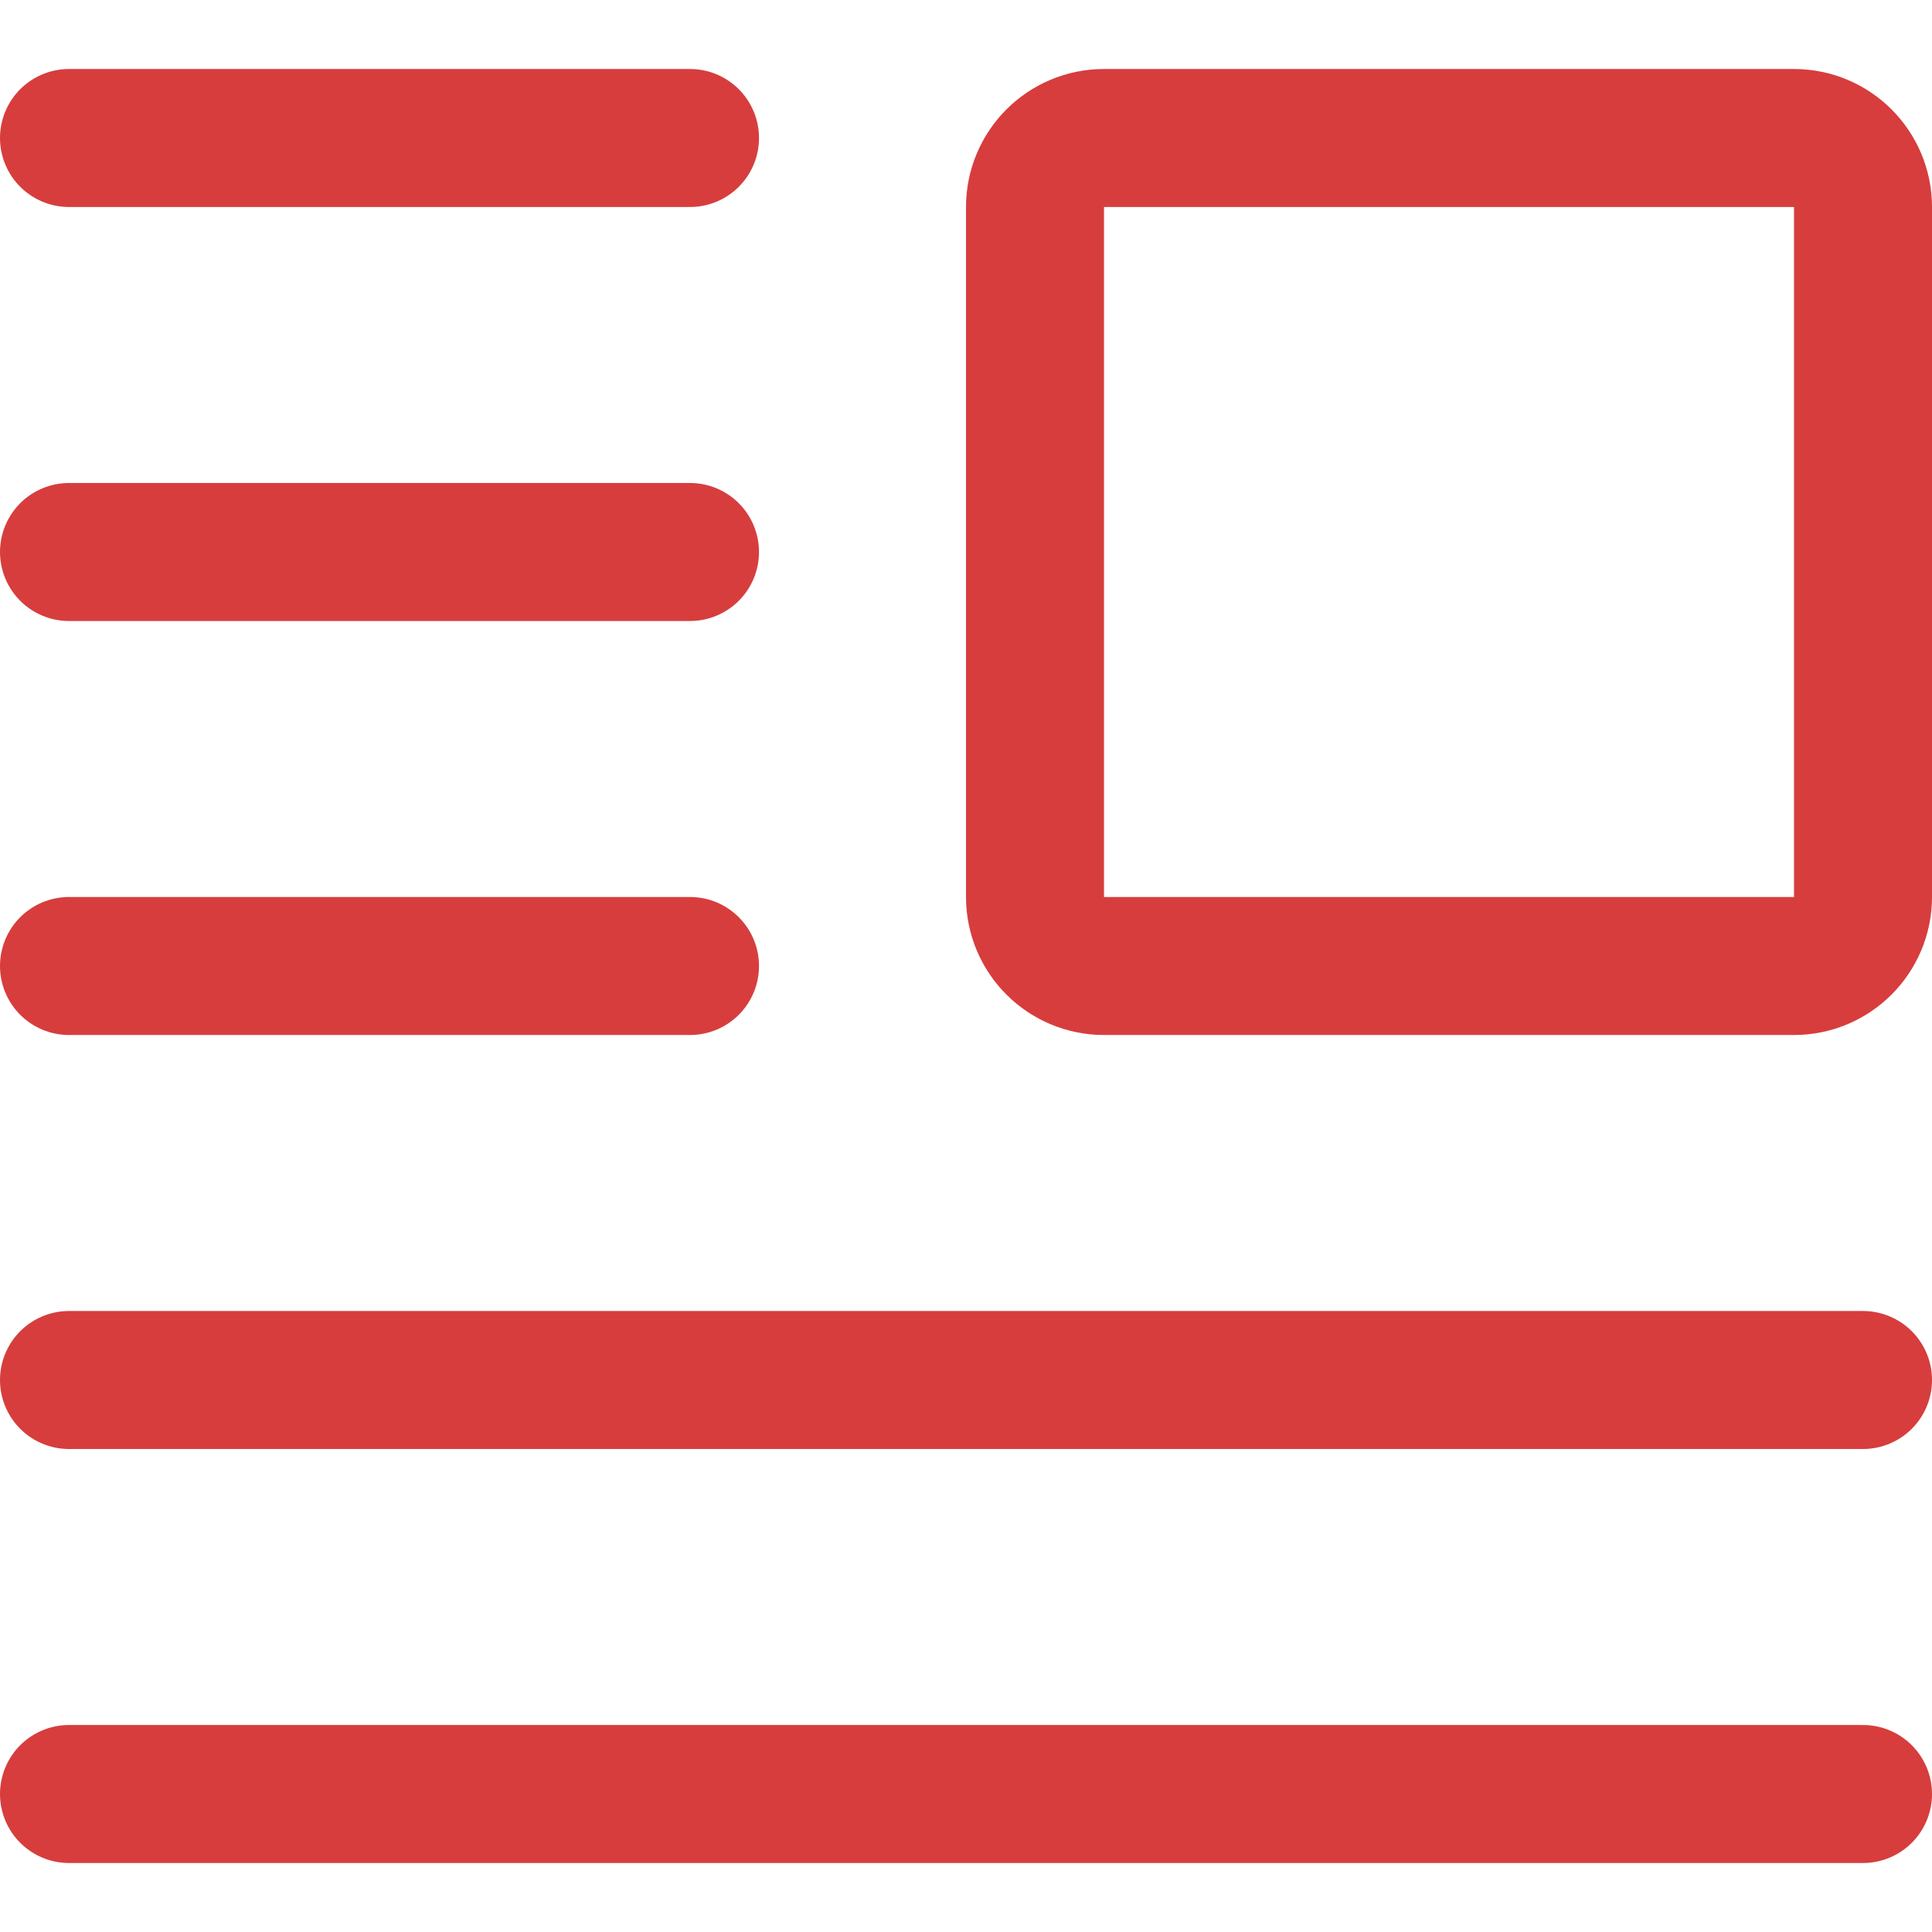
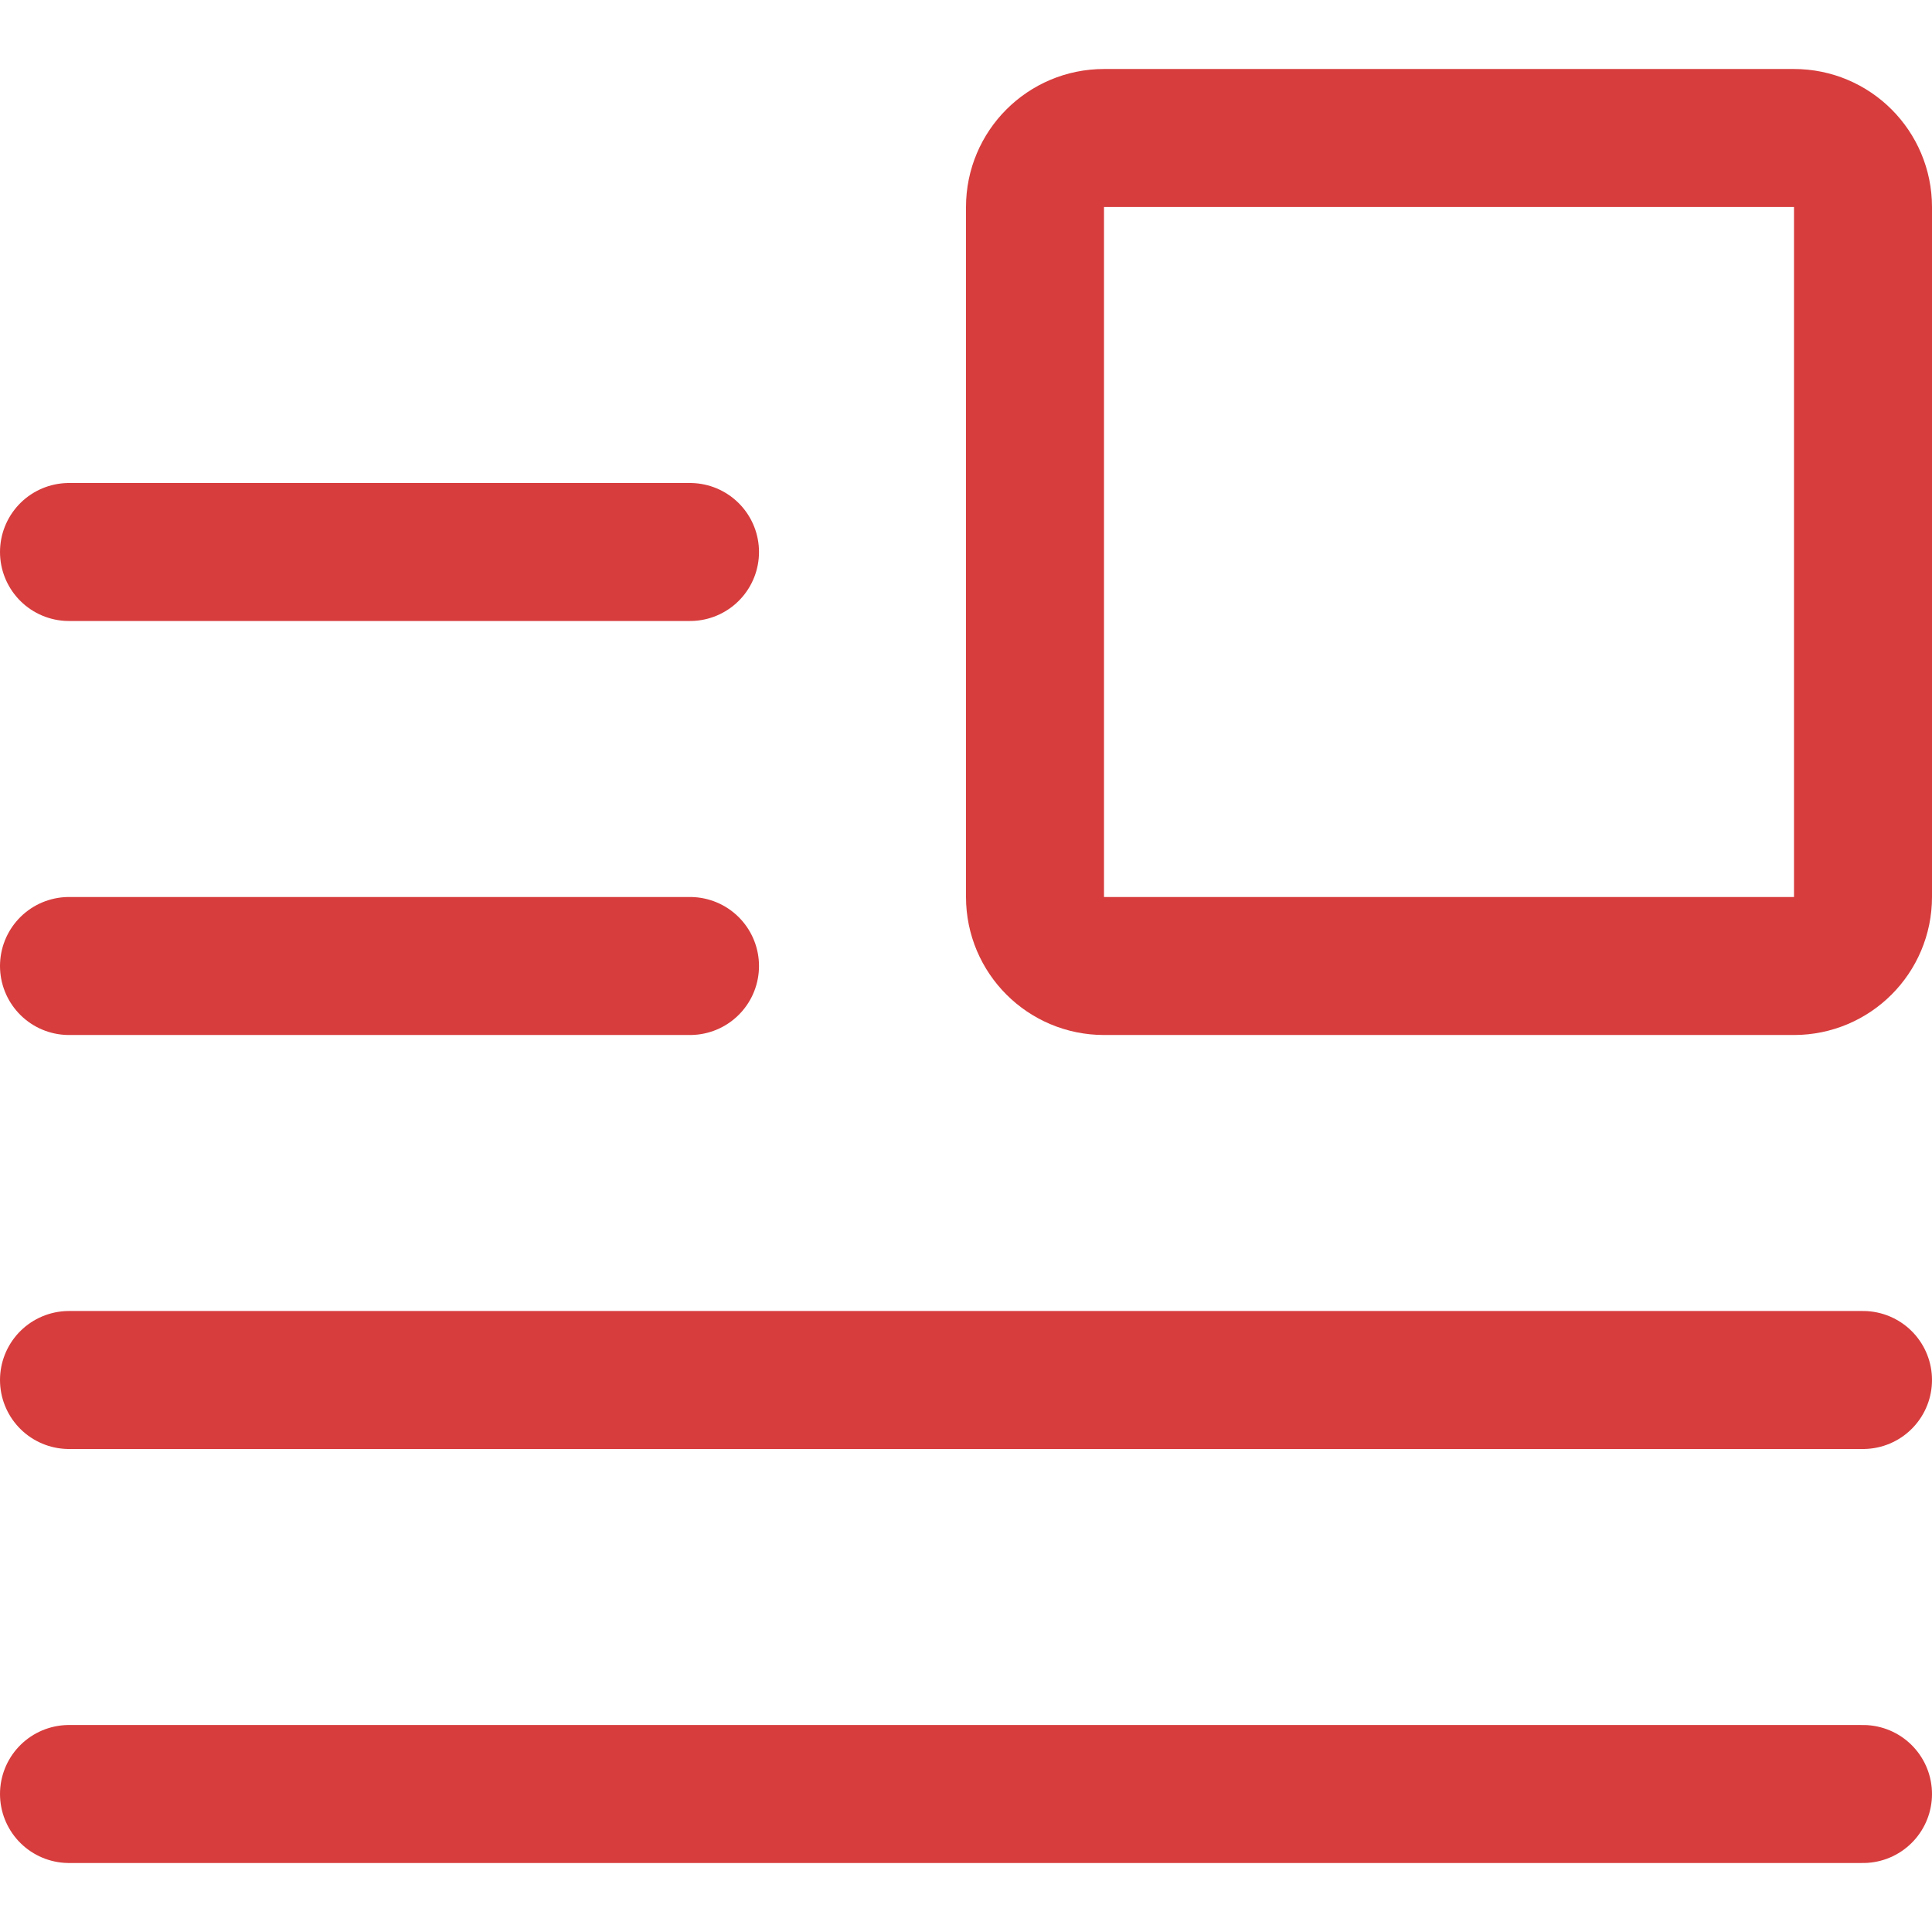
<svg xmlns="http://www.w3.org/2000/svg" width="14" height="14" viewBox="0 0 14 14" fill="none">
  <g clip-path="url(#clip0_1222_37349)">
-     <path d="M0.5 1H5" stroke="#D73D3D" stroke-linecap="round" stroke-linejoin="round" />
    <path d="M0.5 4H5" stroke="#D73D3D" stroke-linecap="round" stroke-linejoin="round" />
    <path d="M0.5 7H5" stroke="#D73D3D" stroke-linecap="round" stroke-linejoin="round" />
    <path d="M0.5 13H13.5" stroke="#D73D3D" stroke-linecap="round" stroke-linejoin="round" />
    <path d="M0.5 10H13.5" stroke="#D73D3D" stroke-linecap="round" stroke-linejoin="round" />
    <path d="M8 7H13C13.276 7 13.5 6.776 13.5 6.5V1.5C13.5 1.224 13.276 1 13 1H8C7.724 1 7.5 1.224 7.5 1.5V6.5C7.5 6.776 7.724 7 8 7Z" stroke="#D73D3D" stroke-linecap="round" stroke-linejoin="round" />
  </g>
  <defs>
    <clipPath id="clip0_1222_37349">
      <rect width="14" height="14" fill="white" />
    </clipPath>
  </defs>
</svg>